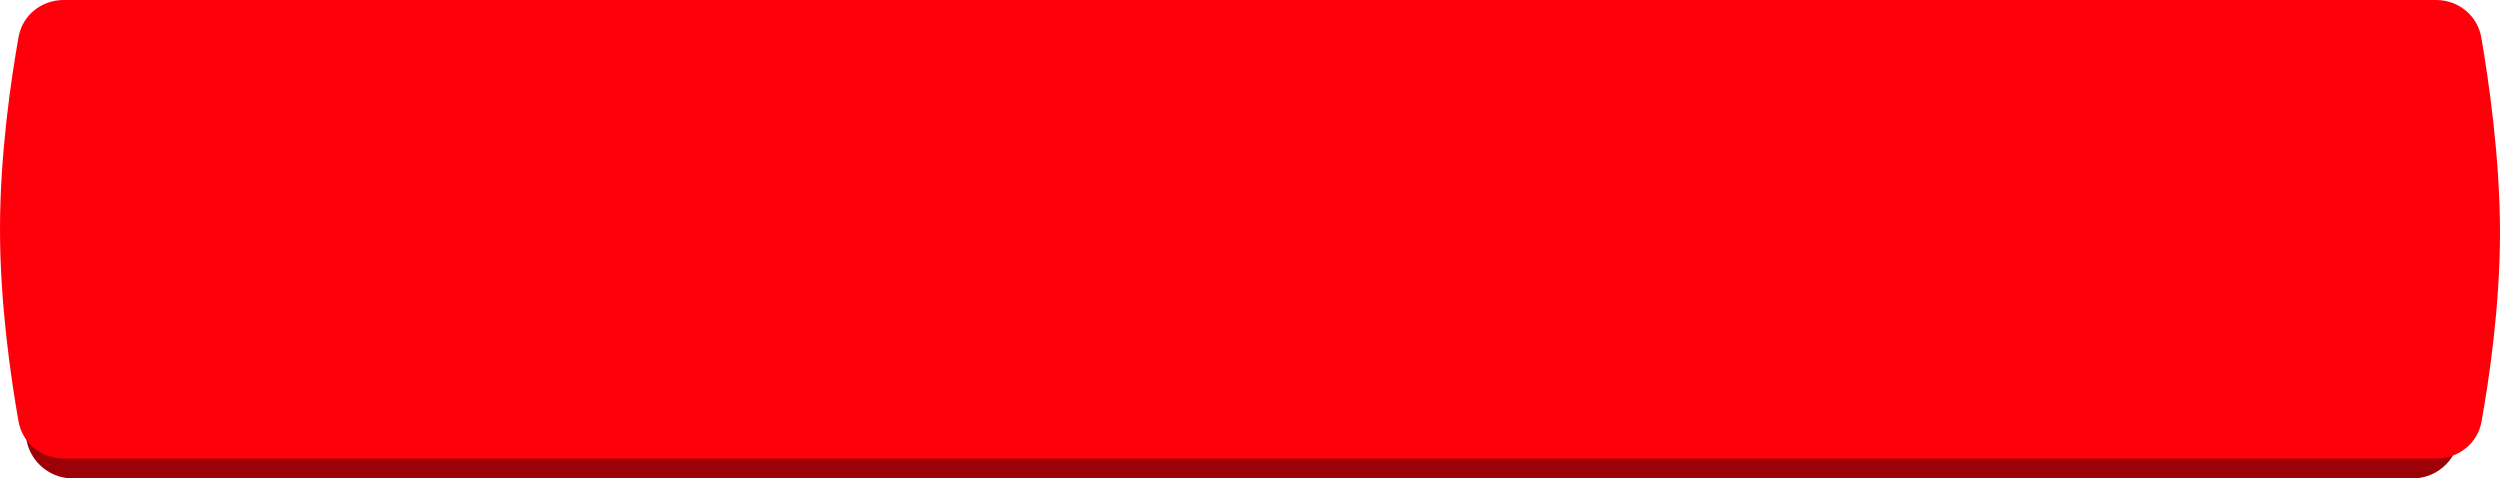
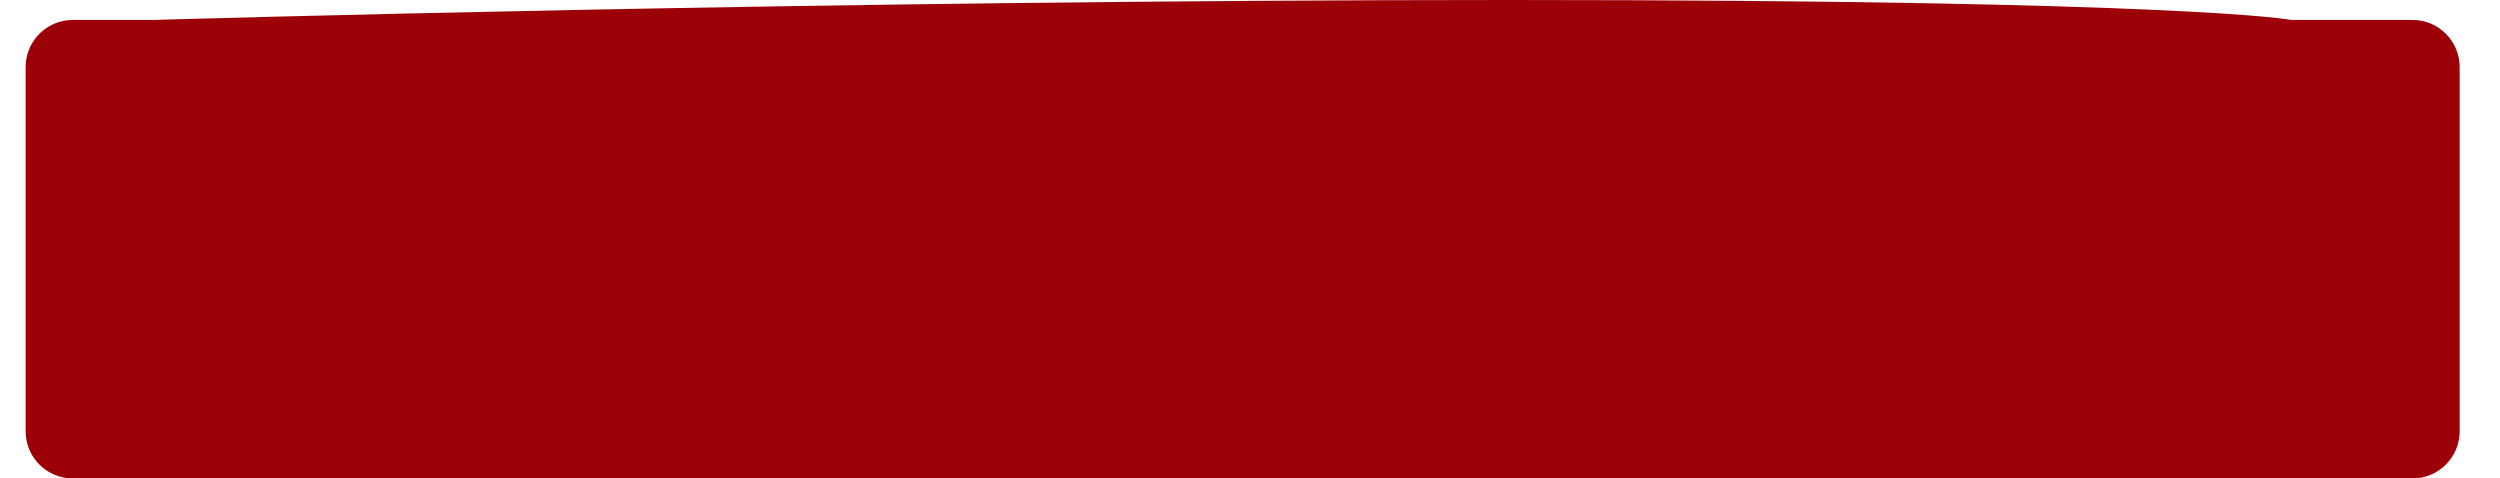
<svg xmlns="http://www.w3.org/2000/svg" width="371" height="71" viewBox="0 0 371 71" fill="none">
  <path fill-rule="evenodd" clip-rule="evenodd" d="M3.804 9.958C3.804 6.092 6.938 2.958 10.804 2.958H22.808C22.808 2.958 122.331 0 223.847 0C325.362 0 340.009 2.958 340.009 2.958H358.014C361.88 2.958 365.014 6.092 365.014 9.958V64C365.014 67.866 361.88 71 358.014 71H344.01H22.808H10.804C6.938 71 3.804 67.866 3.804 64V35.5V9.958Z" fill="#9B0107" />
-   <path fill-rule="evenodd" clip-rule="evenodd" d="M2.754 5.492C3.326 2.268 6.153 0 9.427 0L361.522 0C364.819 0 367.662 2.303 368.223 5.552C369.356 12.111 371 23.524 371 34.514C371 45.394 369.388 56.275 368.257 62.572C367.679 65.786 364.857 68.042 361.591 68.042H9.427C6.153 68.042 3.326 65.774 2.754 62.55C1.622 56.169 0 45.095 0 34.021C0 22.947 1.622 11.872 2.754 5.492Z" fill="#FF000A" />
</svg>